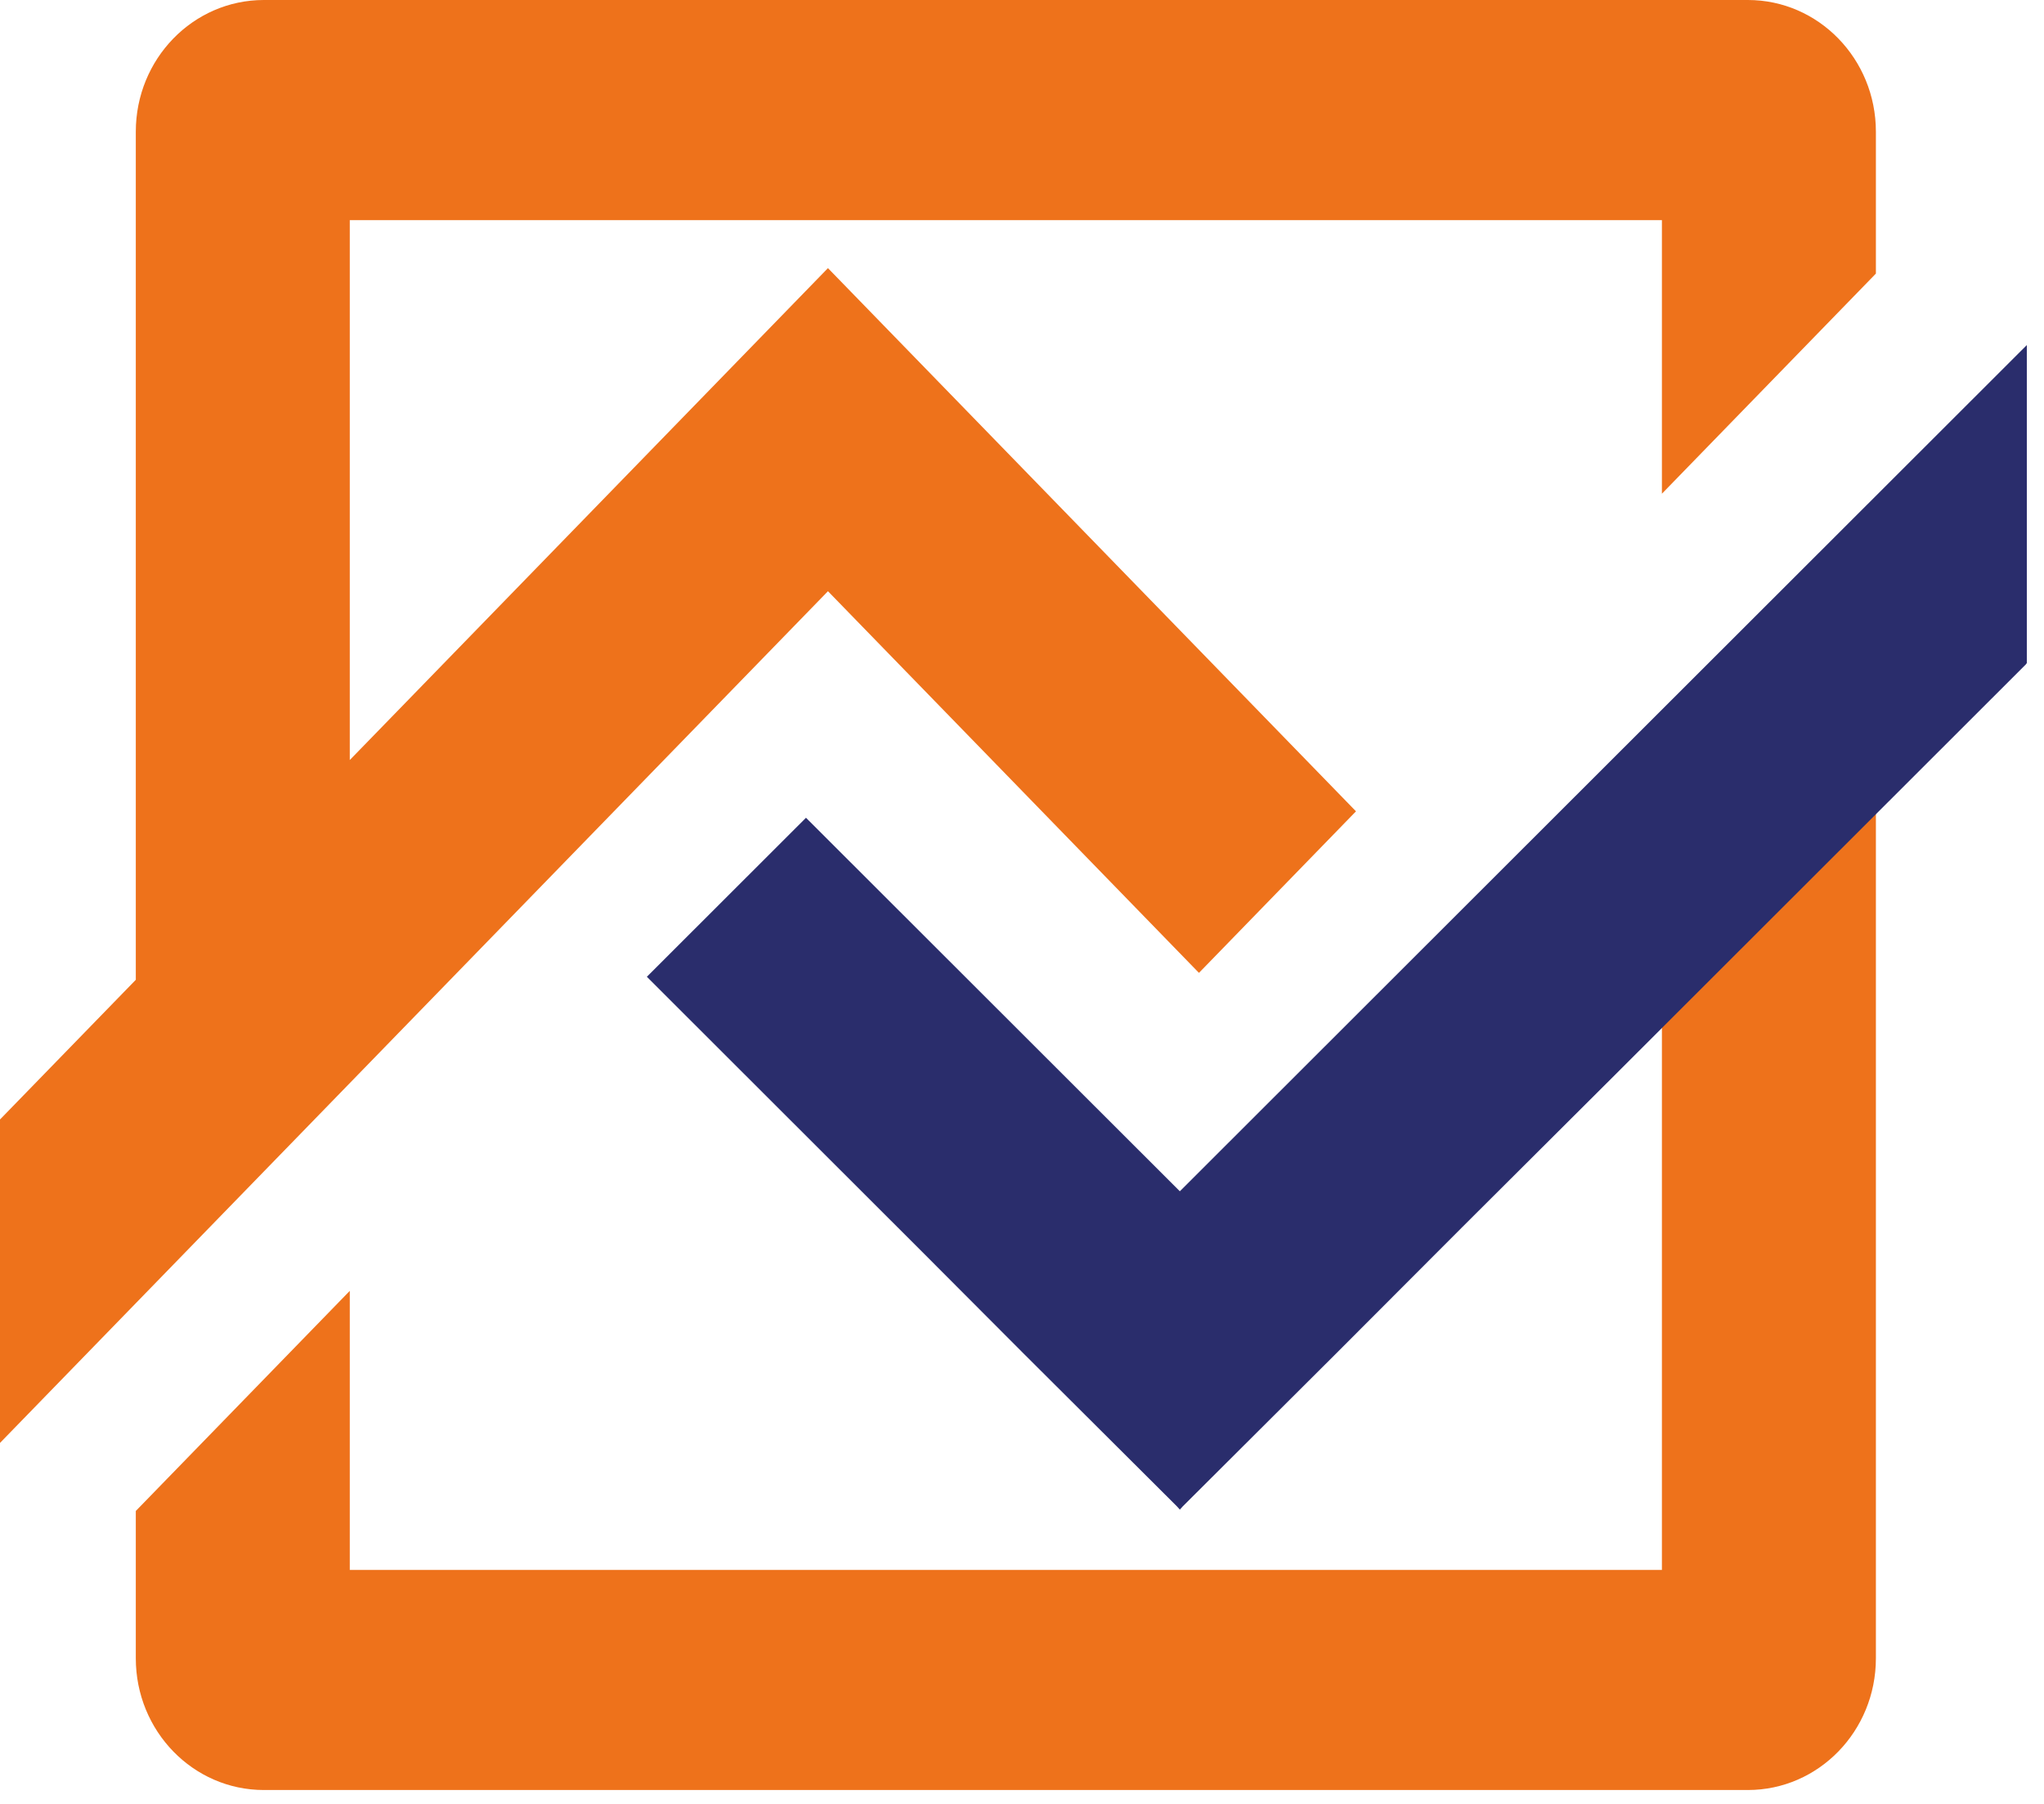
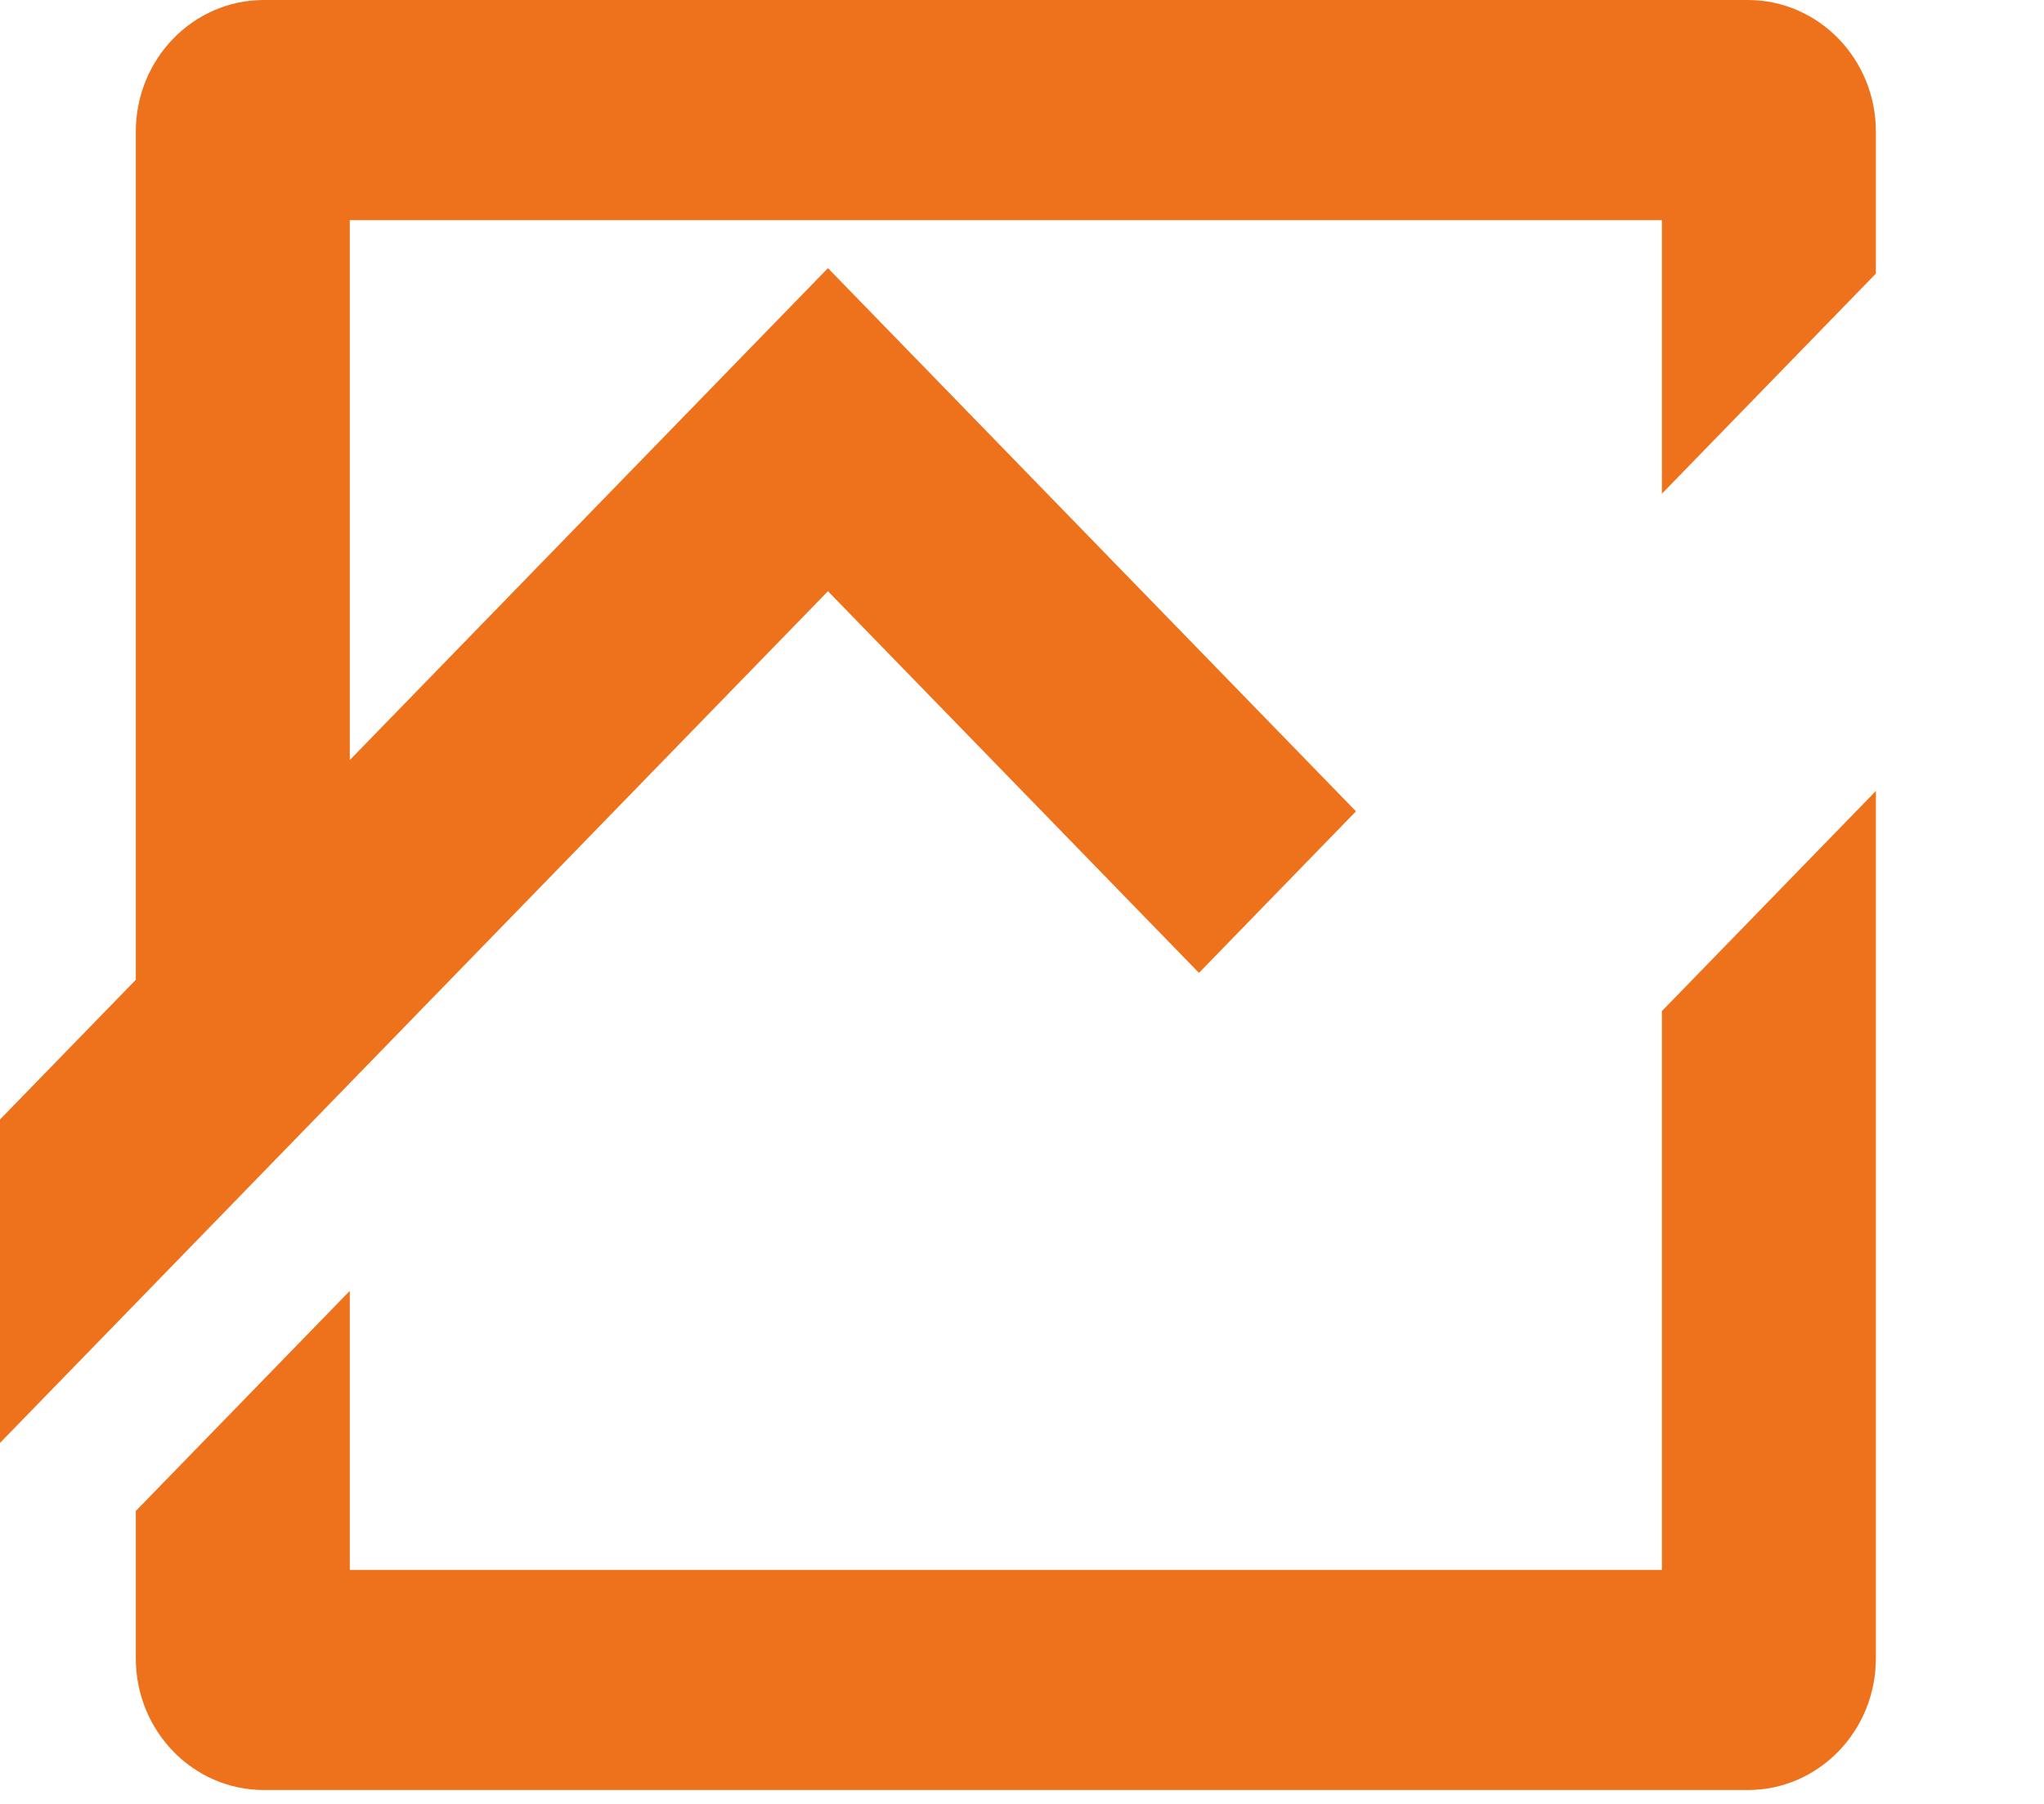
<svg xmlns="http://www.w3.org/2000/svg" width="102" height="90" viewBox="0 0 102 90" fill="none">
  <path fill-rule="evenodd" clip-rule="evenodd" d="M93.611 67.525V39.462L82.933 50.444V78.325H17.455V64.403L6.777 75.385V82.736C6.777 86.366 9.636 89.307 13.166 89.307H87.222C90.752 89.307 93.611 86.366 93.611 82.736V67.543V67.525ZM82.933 24.632L93.611 13.65V6.571C93.611 2.941 90.752 0 87.222 0H13.166C9.636 0 6.777 2.941 6.777 6.571V48.883L6.583 49.083L0.053 55.799L0 55.853V71.99L0.353 71.627L6.883 64.911L17.561 53.929L27.674 43.528L35.228 35.759L41.317 29.497L46.276 34.597L59.689 48.393L59.831 48.538L59.972 48.393L67.525 40.624L67.667 40.479L67.525 40.333L54.112 26.538L49.012 21.292L41.458 13.523L41.317 13.378L41.175 13.523L33.622 21.292L27.391 27.7L19.838 35.469L17.455 37.919V10.982H82.933V24.632Z" fill="#EE721B" />
-   <path fill-rule="evenodd" clip-rule="evenodd" d="M40.364 40.943L53.958 54.522L58.877 59.435L65.048 53.271L72.703 45.624L83.346 34.993L94.167 24.184L100.785 17.573L101.143 17.216V17.716V32.992V33.082L101.089 33.153L94.471 39.764L83.65 50.573L80.645 53.575L72.99 61.204L66.675 67.529L59.02 75.158L58.877 75.319L58.734 75.158L51.078 67.529L46.017 62.455L32.423 48.876L32.28 48.733L32.423 48.59L40.078 40.943L40.221 40.8L40.364 40.943Z" fill="#2A2D6C" />
</svg>